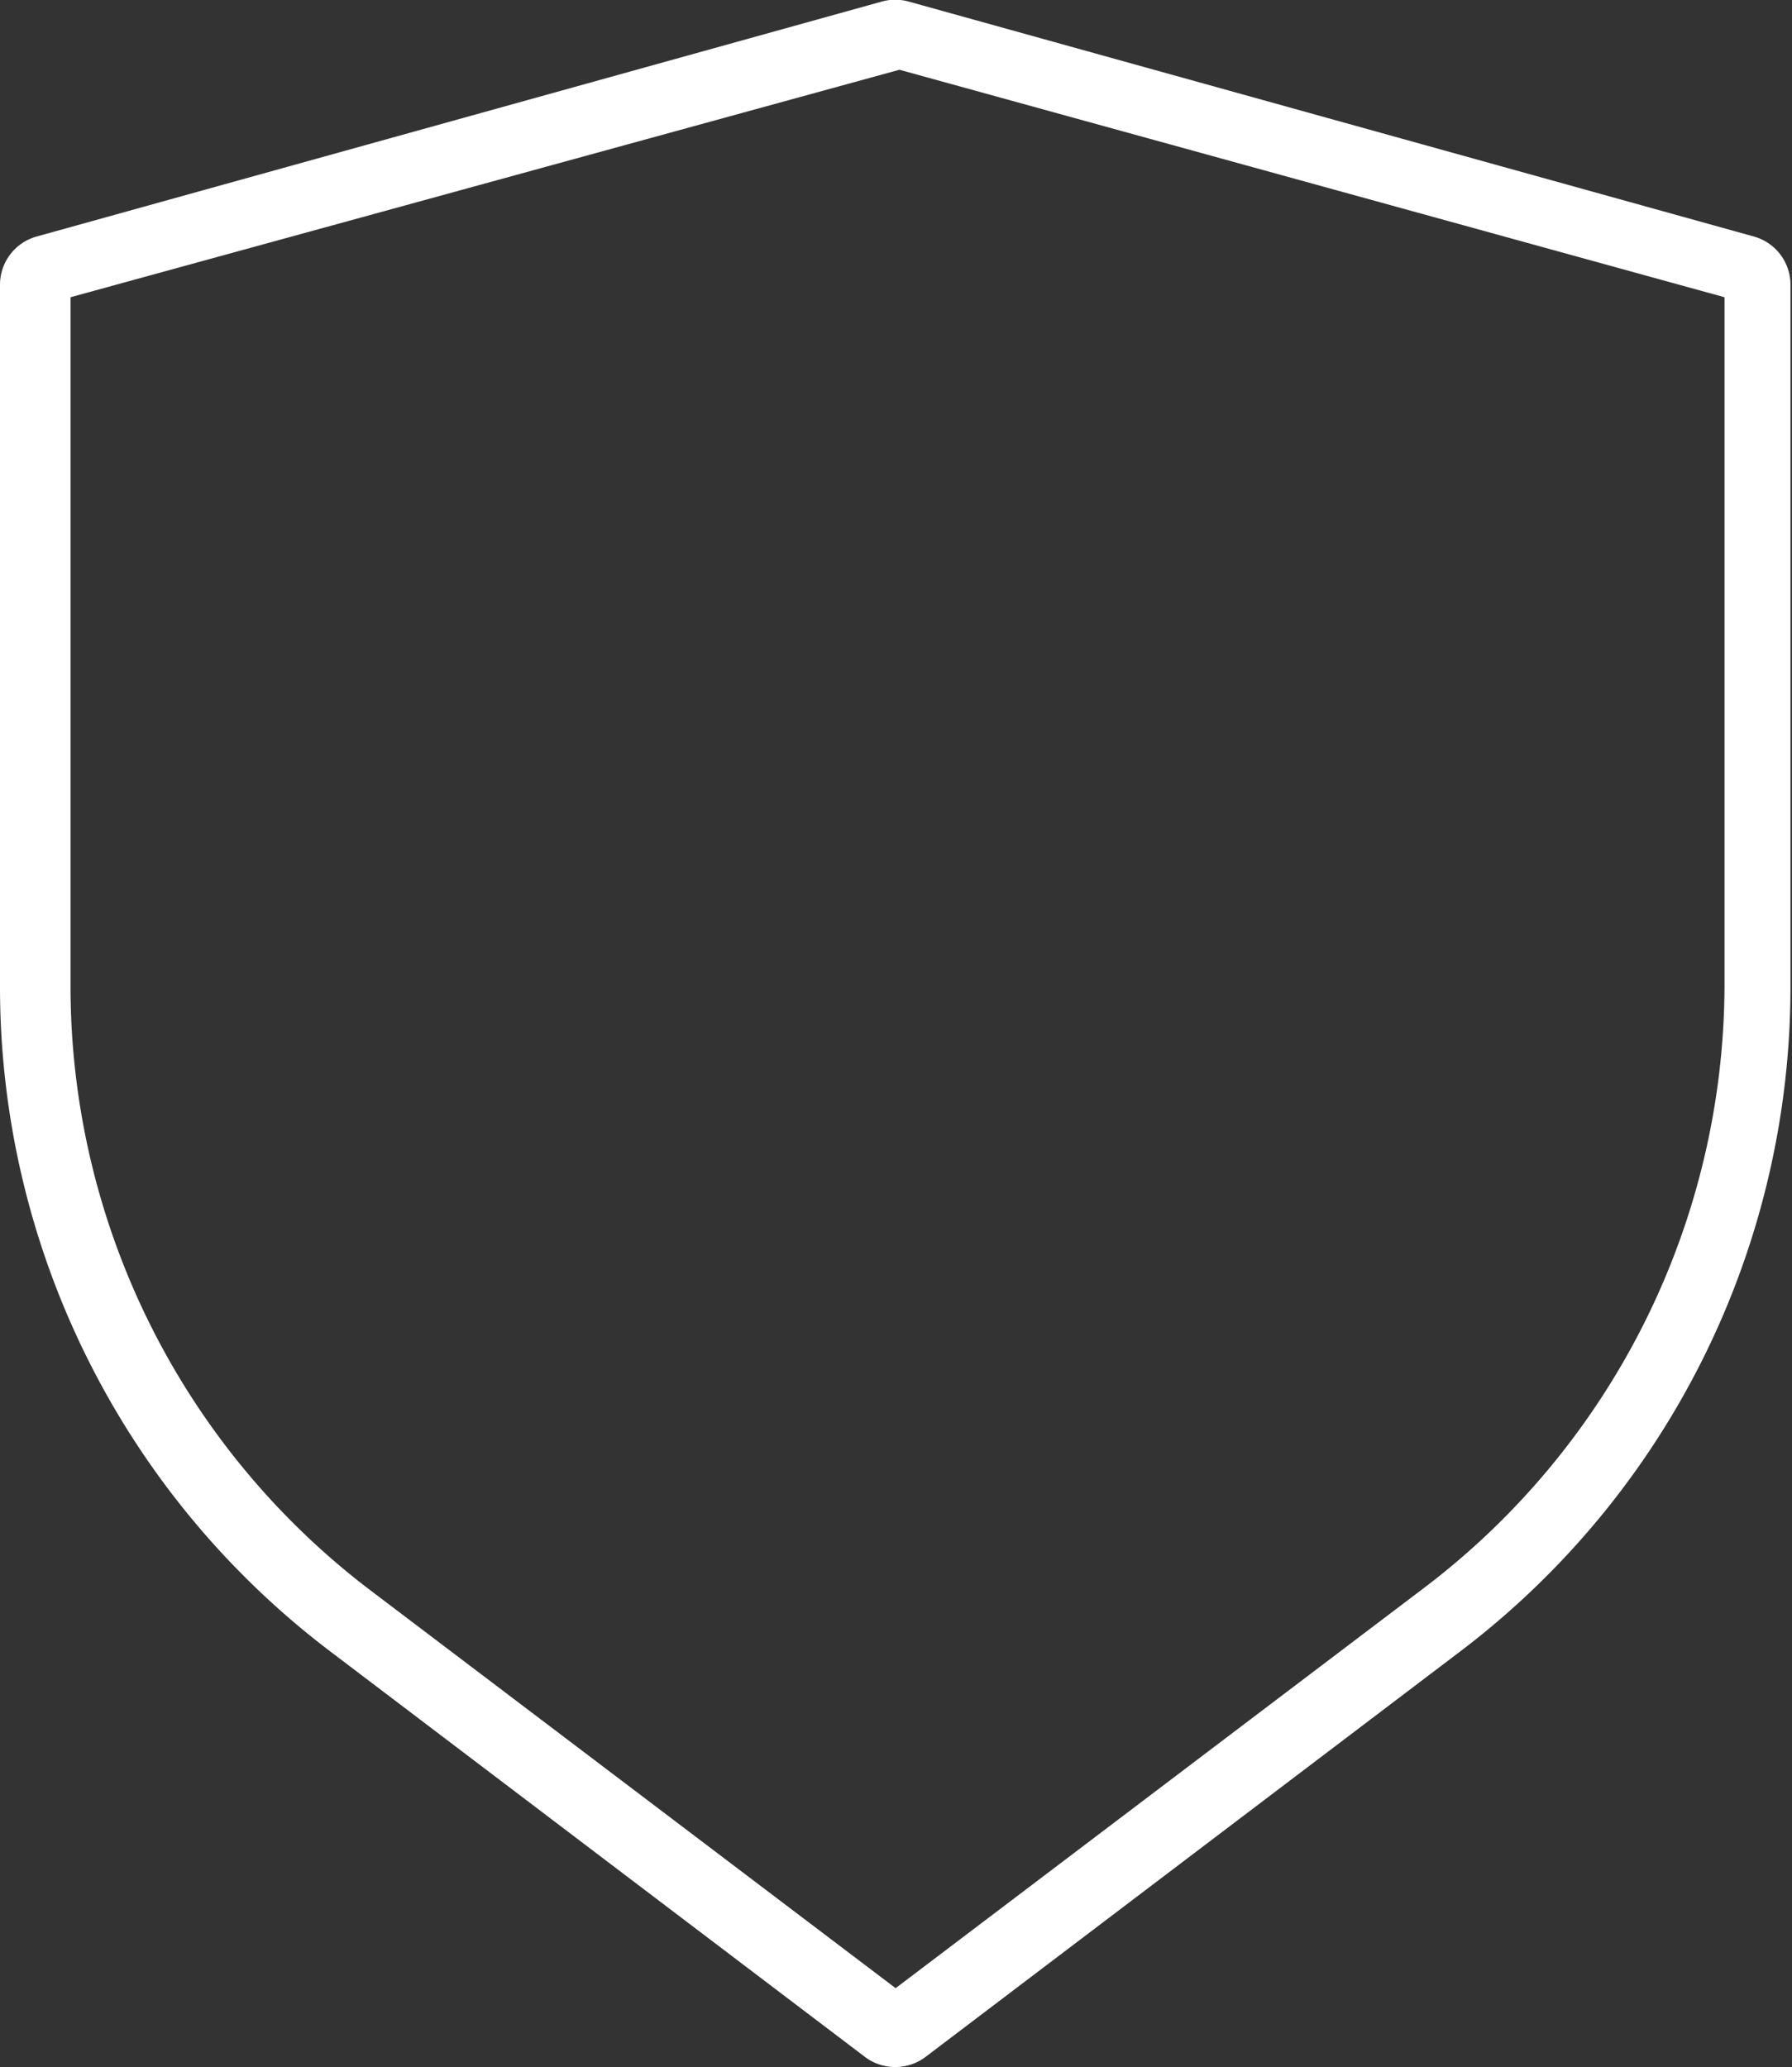
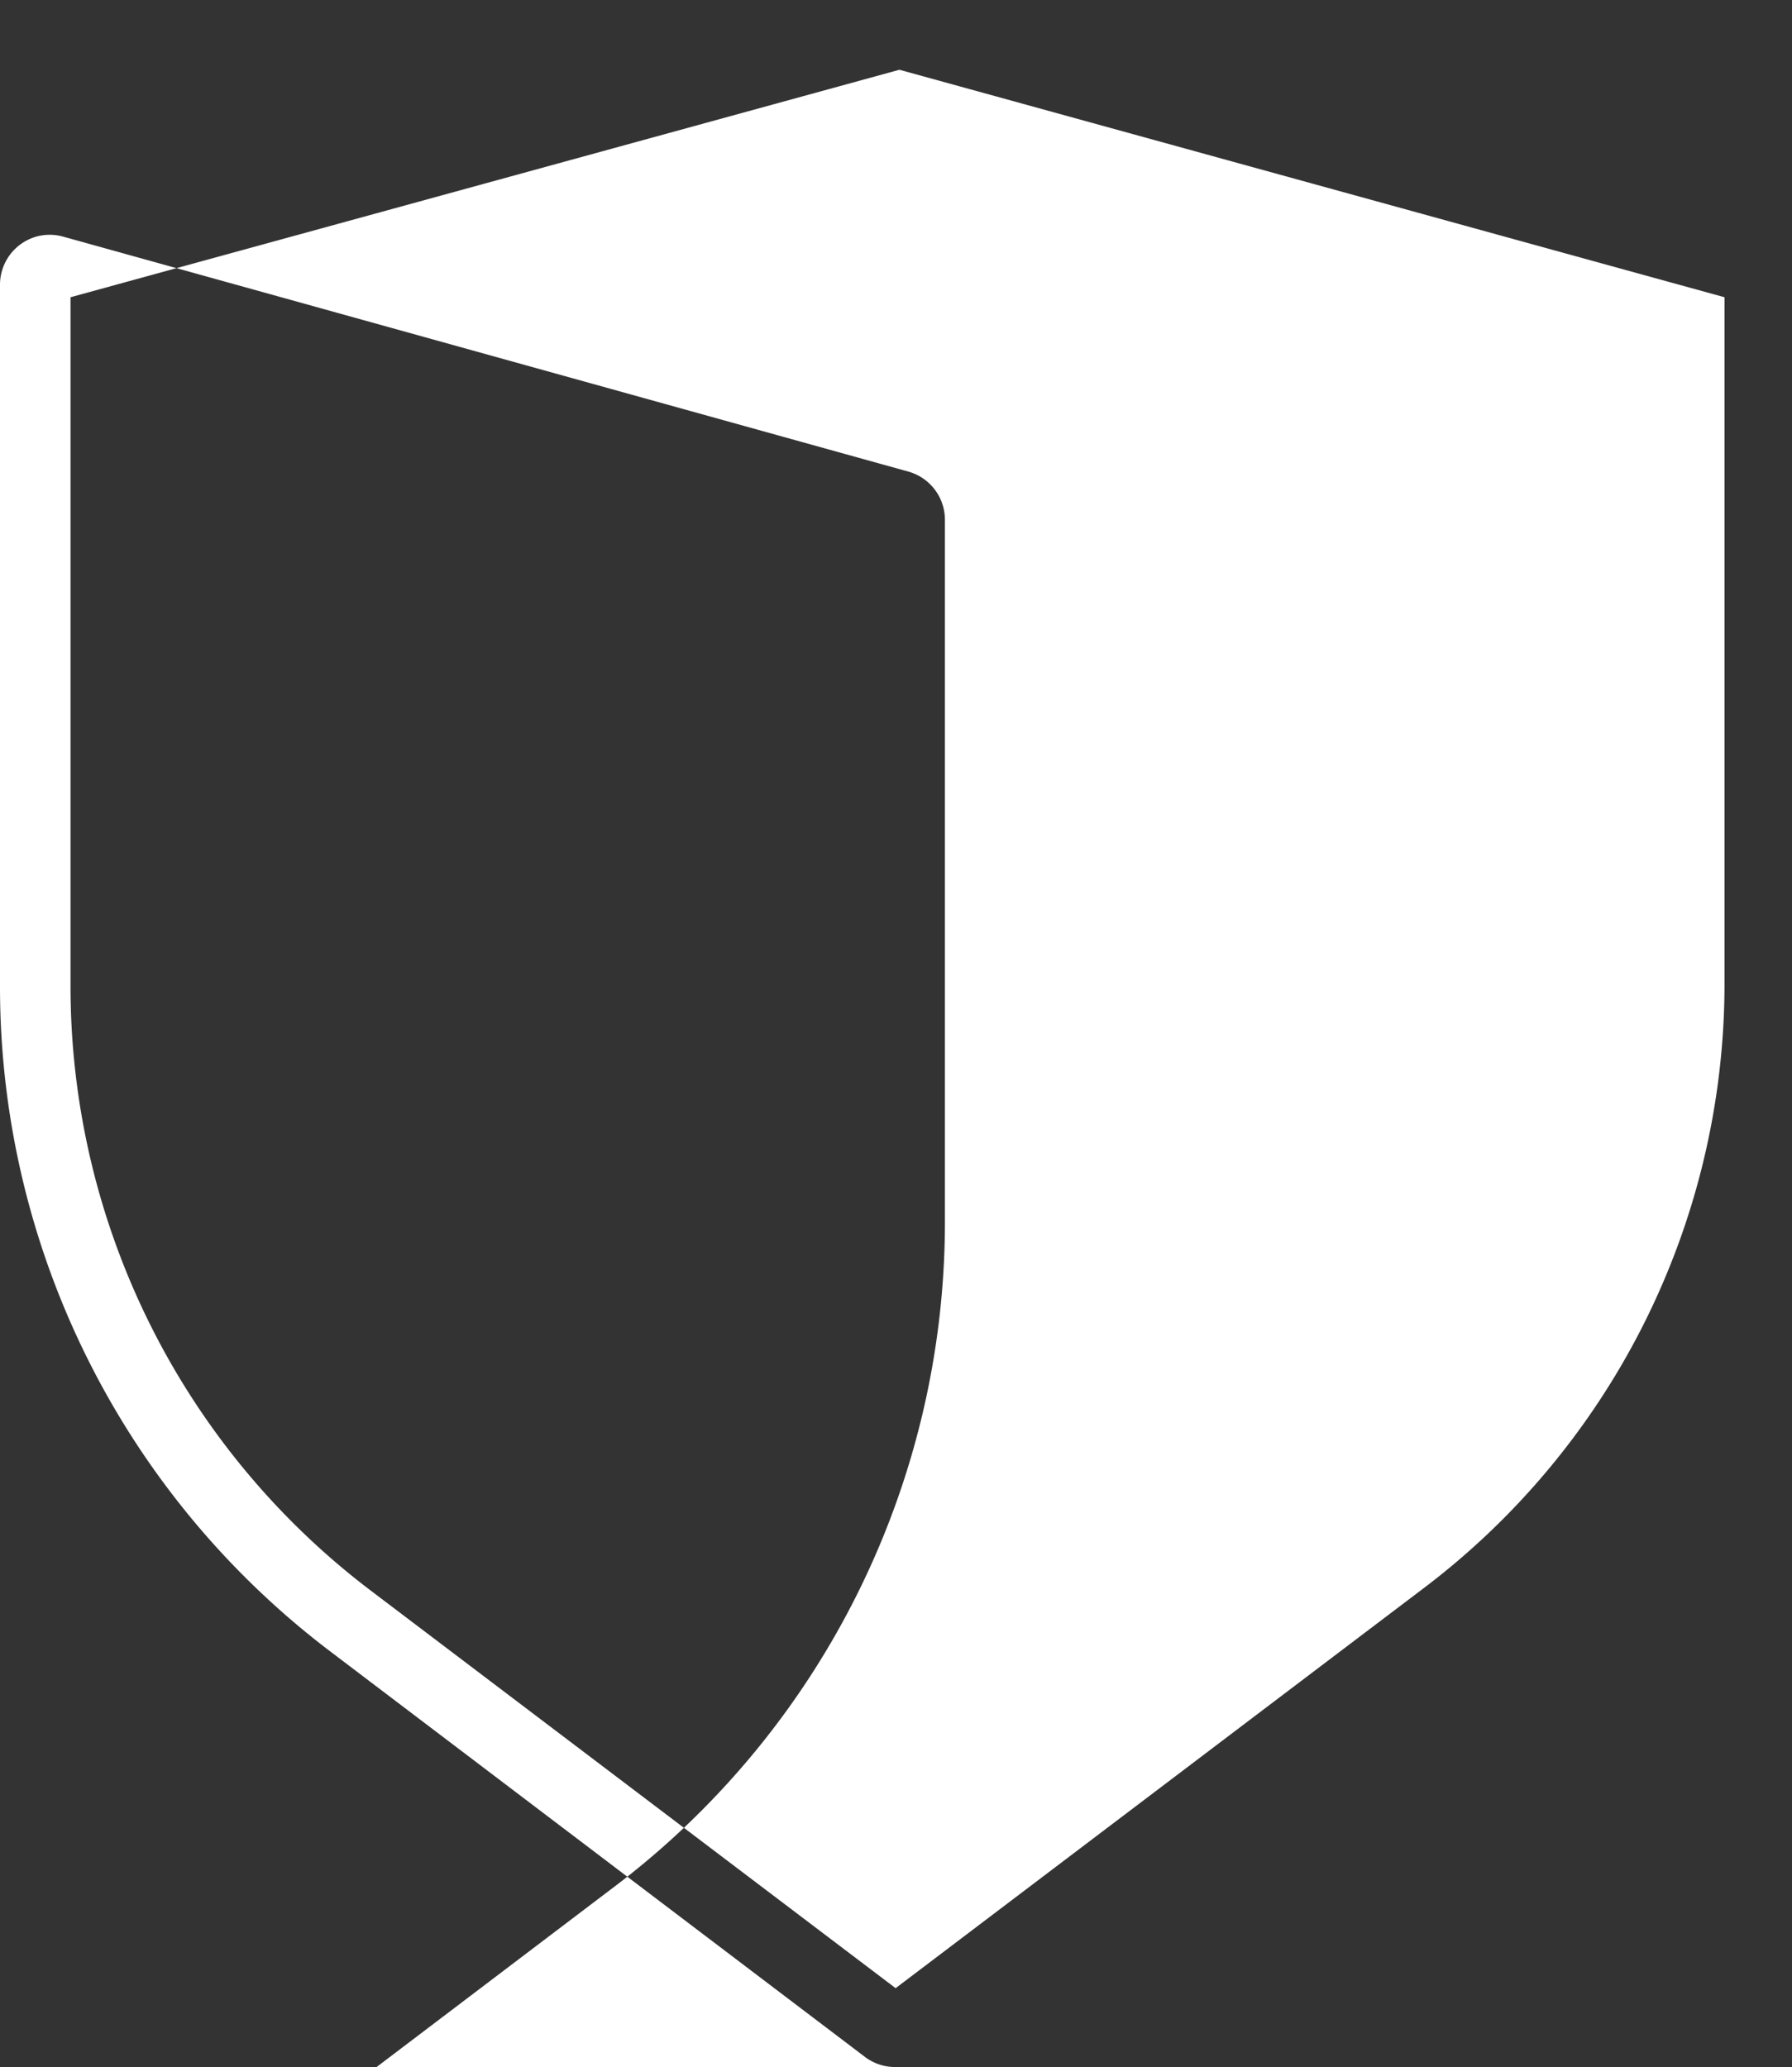
<svg xmlns="http://www.w3.org/2000/svg" id="Layer_1" data-name="Layer 1" viewBox="0 0 23.63 27.26">
  <rect x="0" y="0" width="23.63" height="27.26" fill="#333333" stroke="none" />
  <defs>
    <style>.cls-1{fill:#fff;}</style>
  </defs>
  <title>icon-shield</title>
-   <path class="cls-1" d="M294.93,398.66v9.1a10,10,0,0,0,3.95,7.95l6.93,5.25,6.93-5.25a10,10,0,0,0,4-7.95v-9.1l-10.88-3ZM305.81,422a0.66,0.66,0,0,1-.4-0.13l-7.08-5.37a11,11,0,0,1-4.33-8.72V398.5a0.66,0.66,0,0,1,.48-0.64l11.15-3.1a0.66,0.66,0,0,1,.35,0l11.15,3.1a0.66,0.66,0,0,1,.48.64v9.28a11,11,0,0,1-4.33,8.72l-7.08,5.37a0.66,0.66,0,0,1-.4.13" transform="translate(-294 -394.74)" />
+   <path class="cls-1" d="M294.93,398.66v9.1a10,10,0,0,0,3.95,7.95l6.93,5.25,6.93-5.25a10,10,0,0,0,4-7.95v-9.1l-10.88-3ZM305.81,422a0.66,0.66,0,0,1-.4-0.13l-7.08-5.37a11,11,0,0,1-4.33-8.72V398.5a0.66,0.66,0,0,1,.48-0.64a0.66,0.66,0,0,1,.35,0l11.15,3.1a0.66,0.66,0,0,1,.48.64v9.28a11,11,0,0,1-4.33,8.72l-7.08,5.37a0.66,0.66,0,0,1-.4.13" transform="translate(-294 -394.74)" />
</svg>